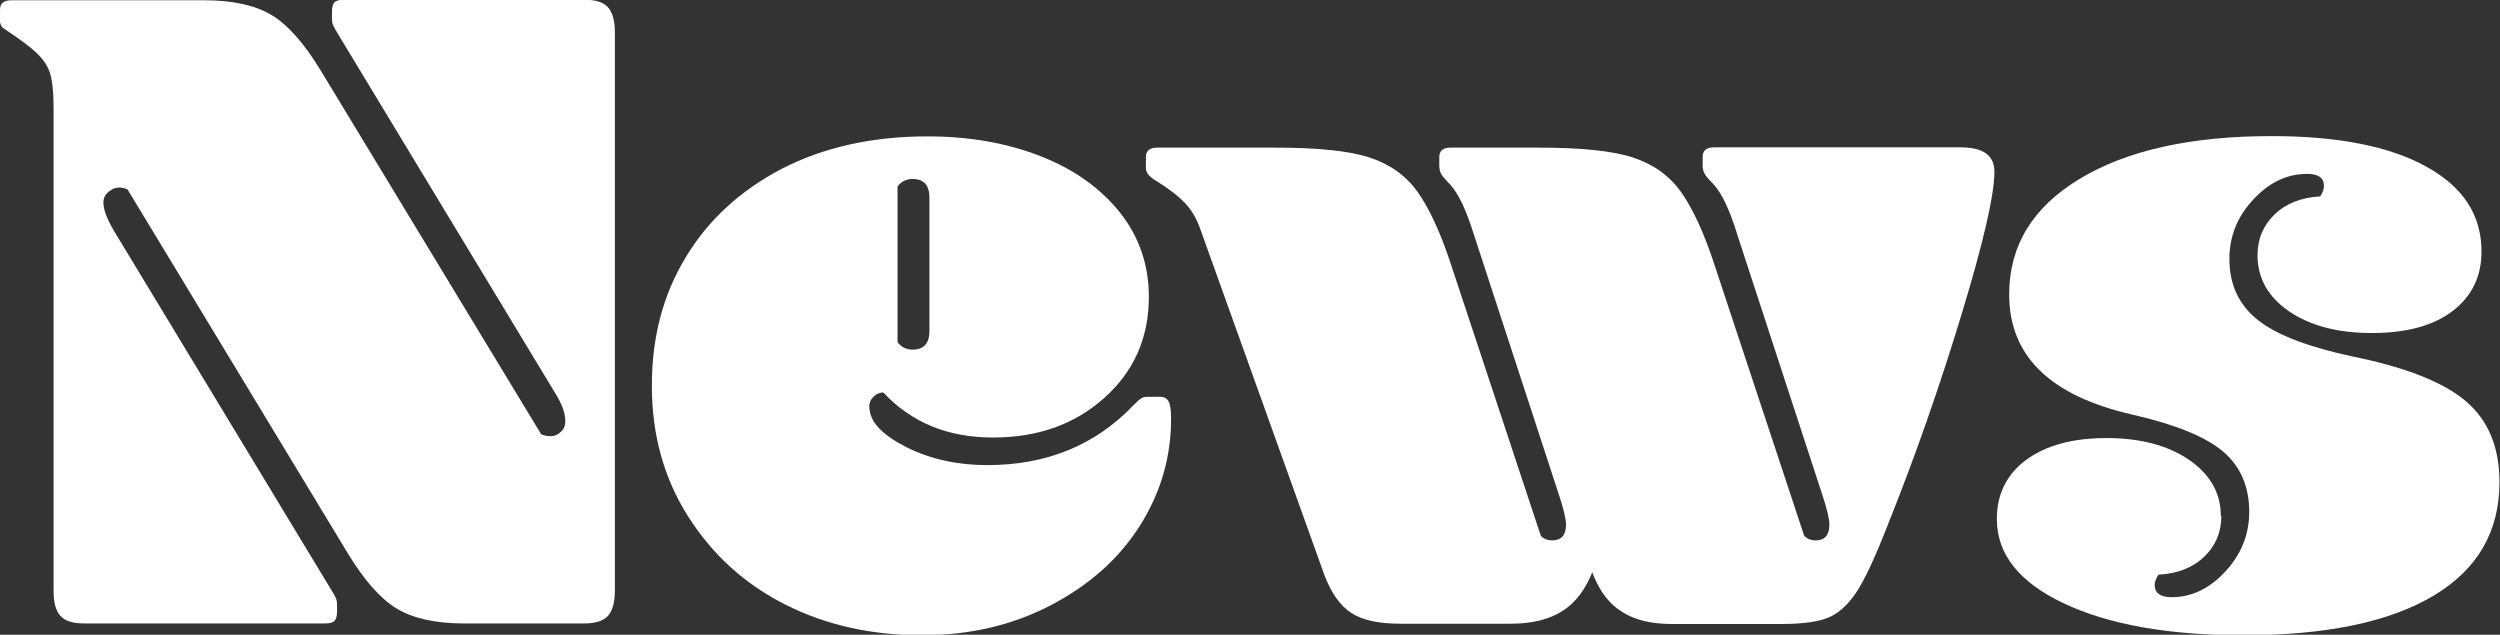
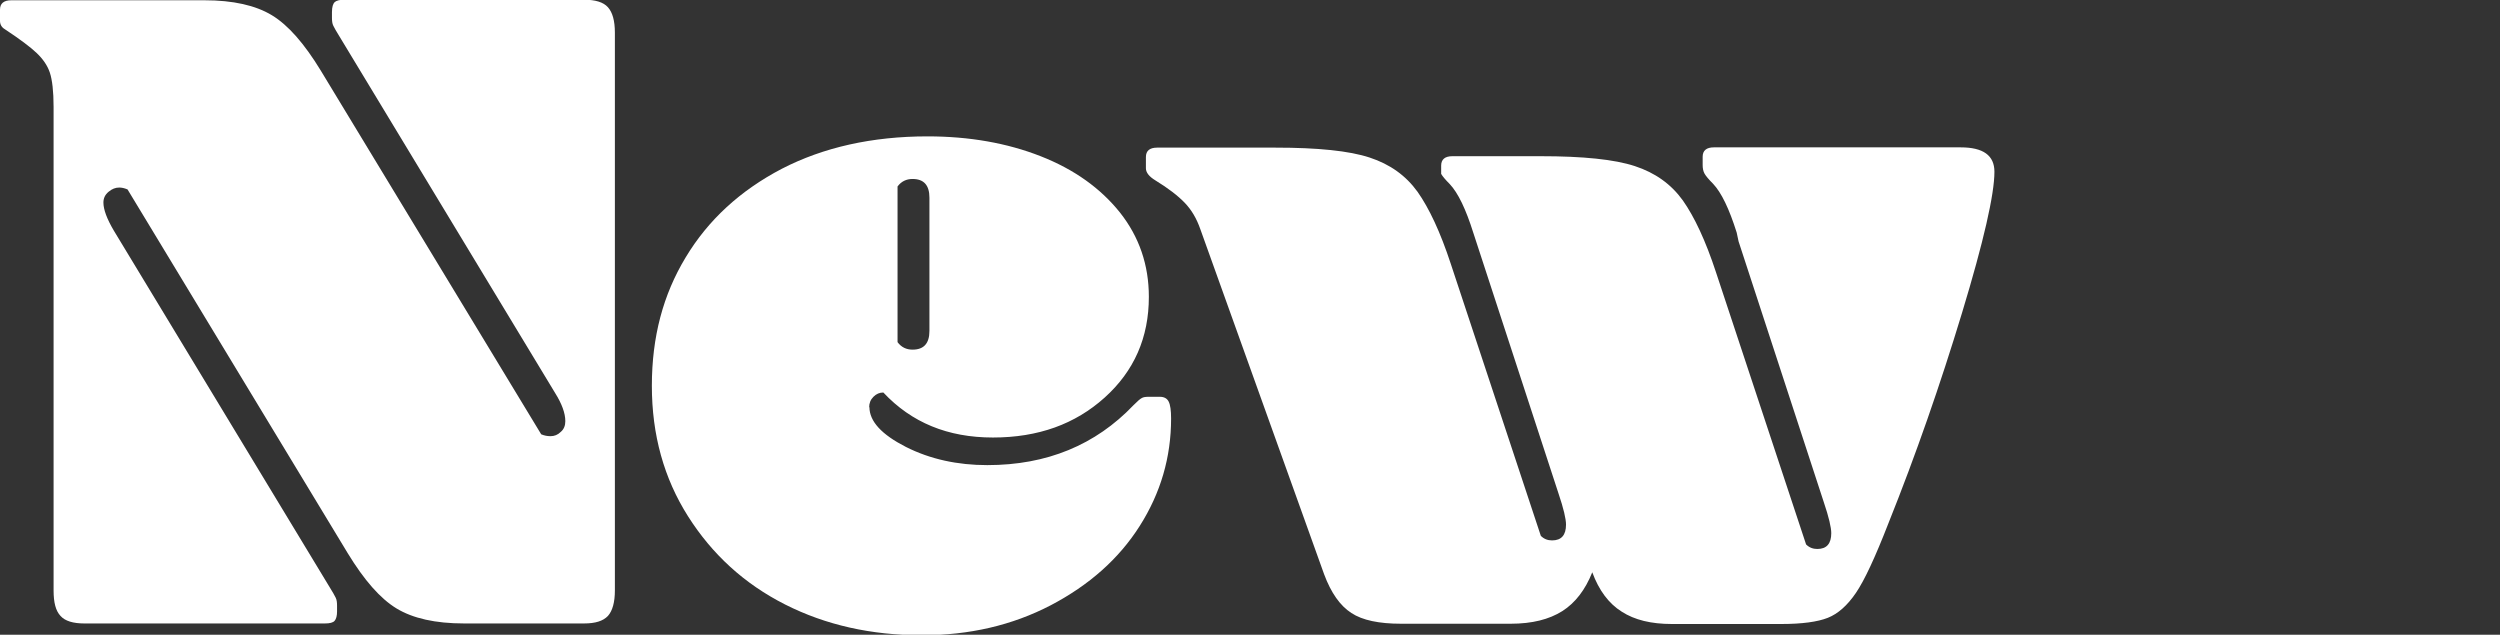
<svg xmlns="http://www.w3.org/2000/svg" id="_レイヤー_2" data-name="レイヤー 2" viewBox="0 0 93.31 23.69">
  <rect x="0" y="0" width="93.31" height="23.69" fill="#333333" stroke="none" />
  <defs>
    <style>
      .cls-1 {
        fill: #fff;
        stroke-width: 0px;
      }
    </style>
  </defs>
  <g id="_2" data-name="2">
    <g>
      <path class="cls-1" d="M20.2,16.21c.12.05.23.07.35.07.14,0,.27-.05.38-.16.12-.1.17-.24.17-.4,0-.3-.13-.65-.38-1.05L12.67,1.36c-.12-.19-.19-.32-.23-.4-.04-.08-.05-.18-.05-.3v-.21c0-.19.04-.31.1-.37.07-.06.19-.09.35-.09h8.96c.42,0,.72.09.89.28.17.19.26.5.26.95v20.82c0,.44-.09.76-.26.95-.18.19-.47.28-.89.28h-4.48c-1.07,0-1.91-.19-2.52-.56-.61-.37-1.21-1.06-1.82-2.06L4.76,7.07c-.12-.05-.22-.07-.31-.07-.14,0-.27.05-.4.16s-.19.24-.19.4c0,.26.13.61.39,1.05l8.05,13.3c.12.19.19.32.23.4.04.08.05.18.05.3v.21c0,.16-.03.28-.09.35-.06.07-.18.1-.37.1H3.15c-.42,0-.72-.09-.89-.28-.18-.19-.26-.5-.26-.95V3.99c0-.58-.05-1.01-.14-1.28-.09-.27-.26-.51-.49-.73-.23-.22-.63-.52-1.19-.89-.12-.07-.18-.18-.18-.31v-.42c0-.23.14-.35.42-.35h7.21c1.07,0,1.91.19,2.52.56.61.37,1.21,1.06,1.82,2.06l8.23,13.58Z" />
      <path class="cls-1" d="M32.45,15.19c0,.54.46,1.03,1.36,1.49.91.46,1.93.68,3.04.68,2.22,0,4.04-.75,5.46-2.24.14-.14.24-.23.3-.26.06-.04.15-.05.26-.05h.42c.16,0,.27.06.33.18.06.12.09.33.09.63,0,1.45-.39,2.78-1.17,4.01-.78,1.23-1.89,2.21-3.32,2.96-1.44.75-3.04,1.12-4.81,1.12-1.89,0-3.59-.38-5.11-1.15s-2.72-1.87-3.62-3.29c-.9-1.42-1.35-3.04-1.35-4.87s.42-3.4,1.26-4.79c.84-1.4,2.04-2.5,3.59-3.31,1.55-.8,3.37-1.21,5.44-1.21,1.56,0,2.97.25,4.22.74,1.25.49,2.23,1.19,2.96,2.1.72.91,1.08,1.96,1.08,3.15,0,1.52-.55,2.77-1.65,3.76-1.1.99-2.48,1.49-4.17,1.49s-3.04-.56-4.09-1.68c-.14,0-.26.05-.37.16s-.16.24-.16.4ZM33.5,12.77c.14.19.33.28.56.28.42,0,.63-.23.63-.7v-4.97c0-.47-.21-.7-.63-.7-.23,0-.42.09-.56.28v5.81Z" />
-       <path class="cls-1" d="M64.82,8.68c-.28-.89-.57-1.49-.88-1.82-.16-.16-.27-.29-.32-.38s-.07-.2-.07-.32v-.31c0-.23.14-.35.42-.35h9.21c.84,0,1.26.3,1.26.91,0,.84-.4,2.6-1.21,5.27-.81,2.67-1.72,5.29-2.75,7.86-.49,1.26-.89,2.12-1.21,2.59s-.67.78-1.05.93c-.38.15-.96.23-1.73.23h-4.09c-.77,0-1.39-.15-1.87-.46-.48-.3-.85-.79-1.1-1.47-.26.65-.63,1.14-1.12,1.45-.49.31-1.13.47-1.92.47h-4.1c-.82,0-1.44-.13-1.85-.4-.42-.27-.76-.75-1.02-1.45l-4.62-12.88c-.14-.4-.33-.72-.58-.98s-.61-.54-1.1-.84c-.23-.14-.35-.29-.35-.45v-.42c0-.23.14-.35.42-.35h4.41c1.59,0,2.76.12,3.52.37.76.25,1.35.67,1.79,1.28.43.61.85,1.5,1.24,2.69l3.36,10.15c.12.12.26.17.42.17.35,0,.52-.2.52-.59,0-.21-.09-.6-.28-1.16l-3.18-9.73c-.28-.89-.57-1.49-.88-1.82-.16-.16-.27-.29-.32-.38s-.07-.2-.07-.32v-.31c0-.23.14-.35.42-.35h3.29c1.59,0,2.76.12,3.52.37.76.25,1.35.67,1.79,1.28.43.61.85,1.5,1.24,2.69l3.36,10.15c.12.12.26.17.42.17.35,0,.52-.2.52-.59,0-.21-.09-.6-.28-1.16l-3.18-9.73Z" />
-       <path class="cls-1" d="M82.91,19.25c0,.61-.21,1.11-.63,1.52-.42.41-.99.64-1.72.68-.09.14-.14.27-.14.38,0,.3.21.46.63.46.75,0,1.42-.32,2.01-.96.59-.64.89-1.38.89-2.22,0-.96-.33-1.71-.98-2.26s-1.78-1.01-3.4-1.38c-3.06-.7-4.58-2.19-4.58-4.48,0-1.82.88-3.26,2.64-4.32,1.76-1.06,4.15-1.59,7.16-1.59,2.47,0,4.4.38,5.77,1.14,1.38.76,2.06,1.81,2.06,3.17,0,.93-.36,1.67-1.08,2.22-.72.55-1.73.82-3.01.82s-2.29-.27-3.08-.8c-.79-.54-1.19-1.24-1.19-2.1,0-.61.21-1.11.63-1.52s.99-.64,1.71-.68c.09-.14.14-.27.14-.39,0-.3-.21-.45-.63-.45-.75,0-1.42.32-2.01.96-.6.64-.89,1.38-.89,2.22,0,.96.36,1.72,1.07,2.28s1.9,1.01,3.55,1.36c1.96.4,3.36.95,4.2,1.66.84.71,1.26,1.72,1.26,3.03,0,1.84-.82,3.26-2.47,4.24s-4.01,1.47-7.09,1.47c-2.8,0-5.03-.4-6.7-1.19-1.67-.79-2.5-1.84-2.5-3.15,0-.93.37-1.67,1.1-2.21.74-.54,1.73-.81,2.99-.81s2.29.27,3.08.81c.79.54,1.19,1.24,1.19,2.1Z" />
+       <path class="cls-1" d="M64.82,8.68c-.28-.89-.57-1.49-.88-1.82-.16-.16-.27-.29-.32-.38s-.07-.2-.07-.32v-.31c0-.23.14-.35.42-.35h9.21c.84,0,1.26.3,1.26.91,0,.84-.4,2.6-1.21,5.27-.81,2.67-1.72,5.29-2.75,7.86-.49,1.26-.89,2.12-1.21,2.59s-.67.78-1.05.93c-.38.15-.96.23-1.73.23h-4.09c-.77,0-1.39-.15-1.87-.46-.48-.3-.85-.79-1.1-1.47-.26.65-.63,1.14-1.12,1.45-.49.31-1.13.47-1.92.47h-4.1c-.82,0-1.44-.13-1.85-.4-.42-.27-.76-.75-1.02-1.45l-4.62-12.88c-.14-.4-.33-.72-.58-.98s-.61-.54-1.1-.84c-.23-.14-.35-.29-.35-.45v-.42c0-.23.14-.35.42-.35h4.41c1.59,0,2.76.12,3.52.37.76.25,1.35.67,1.79,1.28.43.61.85,1.5,1.24,2.69l3.36,10.15c.12.12.26.17.42.17.35,0,.52-.2.52-.59,0-.21-.09-.6-.28-1.16l-3.18-9.73c-.28-.89-.57-1.49-.88-1.82-.16-.16-.27-.29-.32-.38v-.31c0-.23.14-.35.42-.35h3.29c1.59,0,2.76.12,3.52.37.76.25,1.35.67,1.79,1.28.43.61.85,1.5,1.24,2.69l3.36,10.15c.12.12.26.17.42.17.35,0,.52-.2.52-.59,0-.21-.09-.6-.28-1.16l-3.18-9.73Z" />
    </g>
  </g>
</svg>